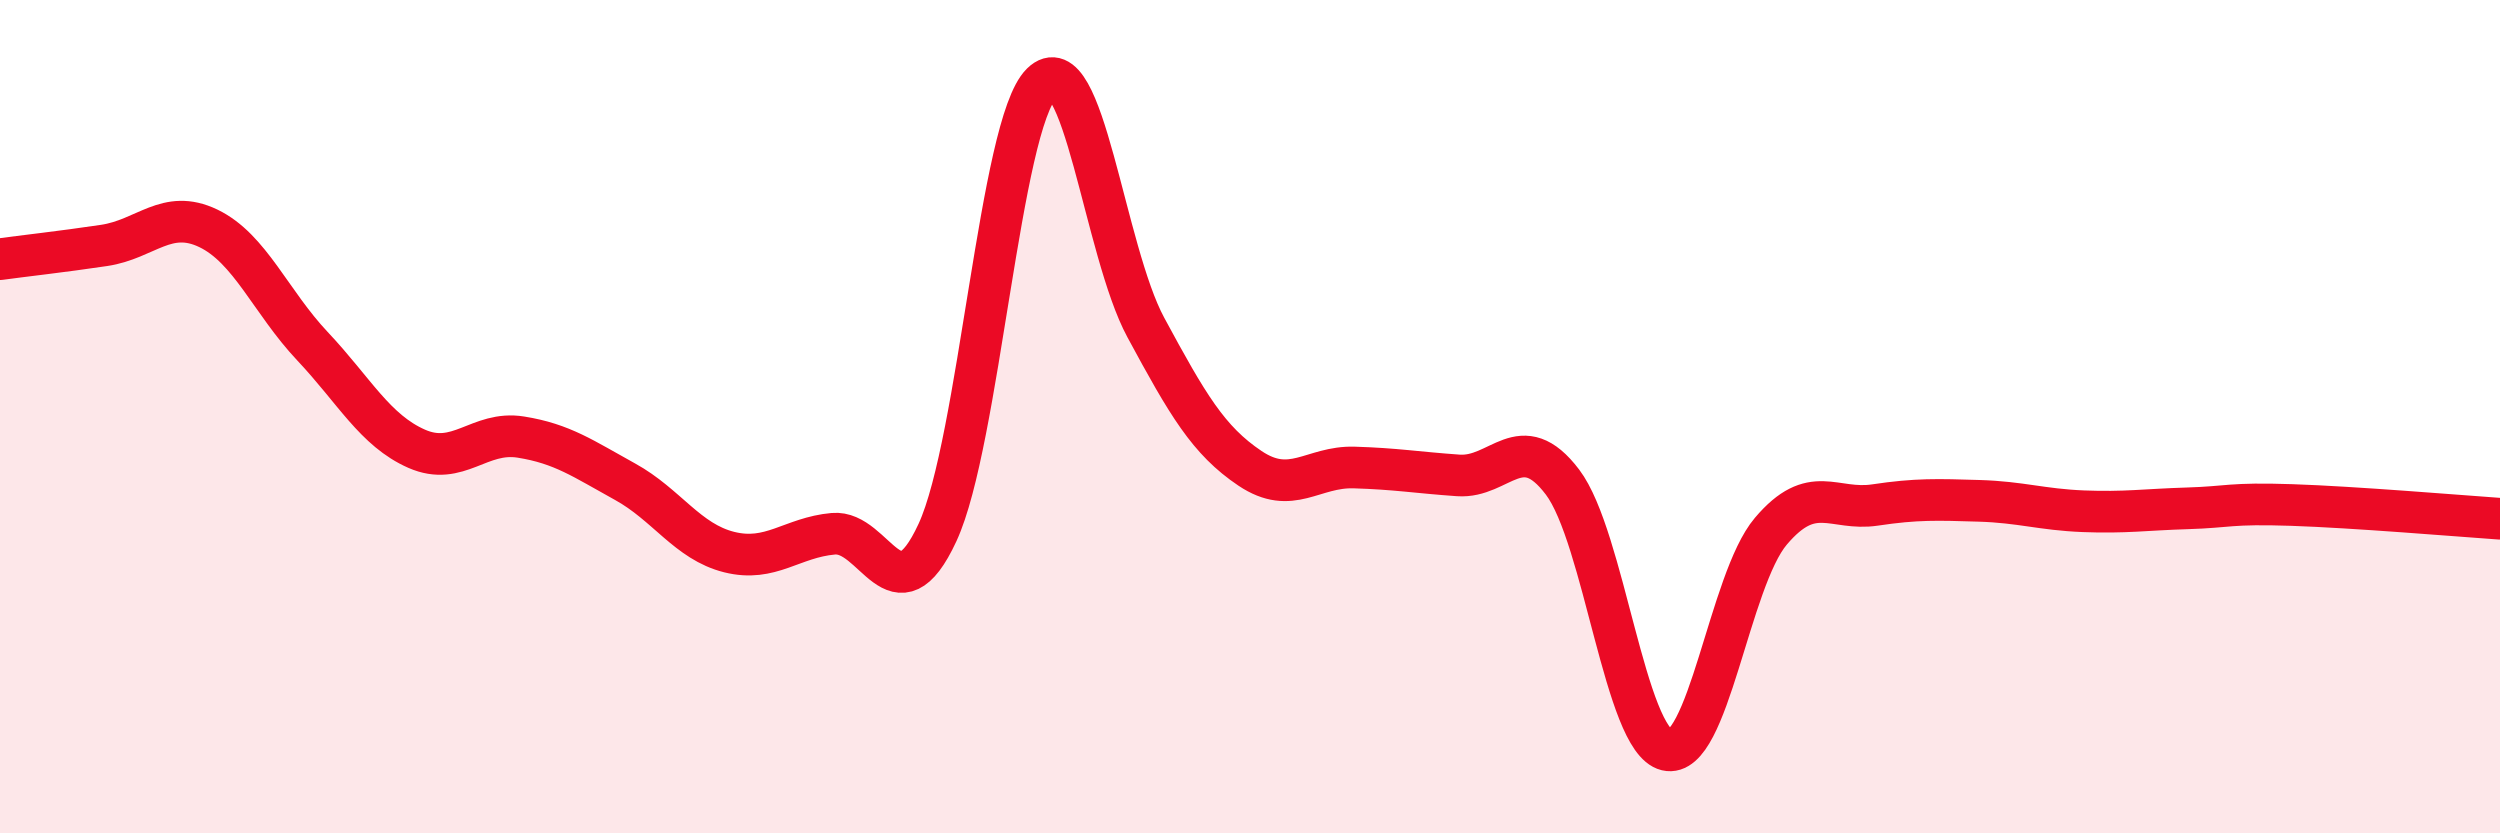
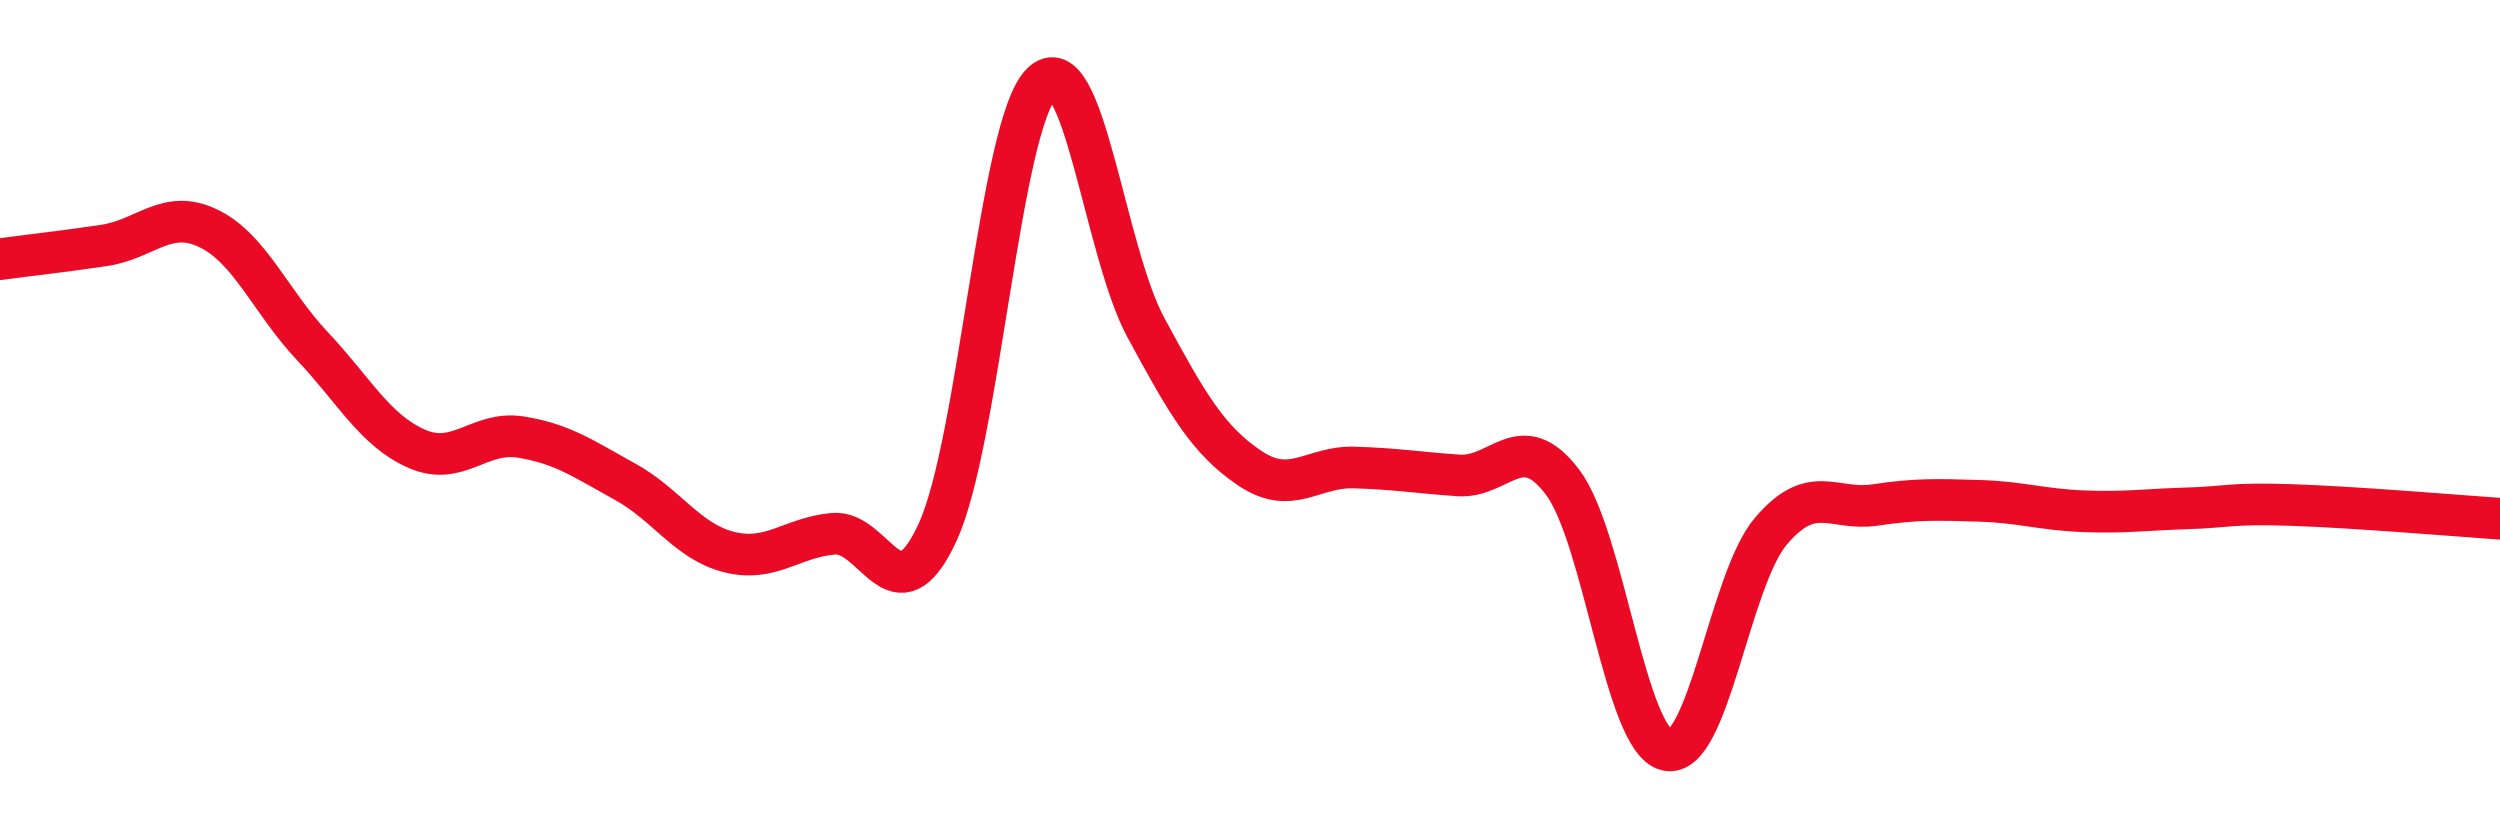
<svg xmlns="http://www.w3.org/2000/svg" width="60" height="20" viewBox="0 0 60 20">
-   <path d="M 0,6.22 C 0.5,6.15 1.5,6.04 2.5,5.89 C 3.5,5.74 4,5 5,5.48 C 6,5.96 6.5,7.25 7.5,8.31 C 8.5,9.37 9,10.33 10,10.77 C 11,11.21 11.5,10.33 12.5,10.49 C 13.5,10.65 14,11.01 15,11.56 C 16,12.11 16.5,13 17.5,13.25 C 18.5,13.5 19,12.9 20,12.81 C 21,12.72 21.5,14.94 22.5,12.78 C 23.5,10.62 24,2.98 25,2 C 26,1.02 26.5,6.01 27.5,7.86 C 28.5,9.71 29,10.57 30,11.24 C 31,11.91 31.5,11.19 32.5,11.22 C 33.5,11.25 34,11.34 35,11.41 C 36,11.48 36.5,10.25 37.5,11.57 C 38.5,12.89 39,17.76 40,18 C 41,18.24 41.5,13.93 42.5,12.75 C 43.5,11.57 44,12.27 45,12.12 C 46,11.97 46.5,11.99 47.5,12.02 C 48.5,12.05 49,12.23 50,12.27 C 51,12.31 51.5,12.23 52.5,12.2 C 53.5,12.17 53.5,12.07 55,12.12 C 56.5,12.17 59,12.38 60,12.45L60 20L0 20Z" fill="#EB0A25" opacity="0.1" stroke-linecap="round" stroke-linejoin="round" />
  <path d="M 0,6.22 C 0.5,6.15 1.5,6.04 2.5,5.89 C 3.5,5.74 4,5 5,5.48 C 6,5.96 6.5,7.25 7.5,8.31 C 8.5,9.37 9,10.33 10,10.77 C 11,11.21 11.5,10.33 12.5,10.49 C 13.5,10.65 14,11.01 15,11.56 C 16,12.11 16.5,13 17.5,13.25 C 18.5,13.5 19,12.9 20,12.81 C 21,12.72 21.5,14.94 22.5,12.78 C 23.5,10.62 24,2.98 25,2 C 26,1.02 26.5,6.01 27.5,7.86 C 28.5,9.71 29,10.57 30,11.24 C 31,11.91 31.5,11.19 32.5,11.22 C 33.5,11.25 34,11.34 35,11.41 C 36,11.48 36.5,10.25 37.5,11.57 C 38.5,12.89 39,17.76 40,18 C 41,18.24 41.5,13.93 42.5,12.75 C 43.5,11.57 44,12.27 45,12.12 C 46,11.97 46.5,11.99 47.5,12.02 C 48.5,12.05 49,12.23 50,12.27 C 51,12.31 51.5,12.23 52.5,12.2 C 53.5,12.17 53.5,12.07 55,12.12 C 56.5,12.17 59,12.38 60,12.45" stroke="#EB0A25" stroke-width="1" fill="none" stroke-linecap="round" stroke-linejoin="round" />
</svg>